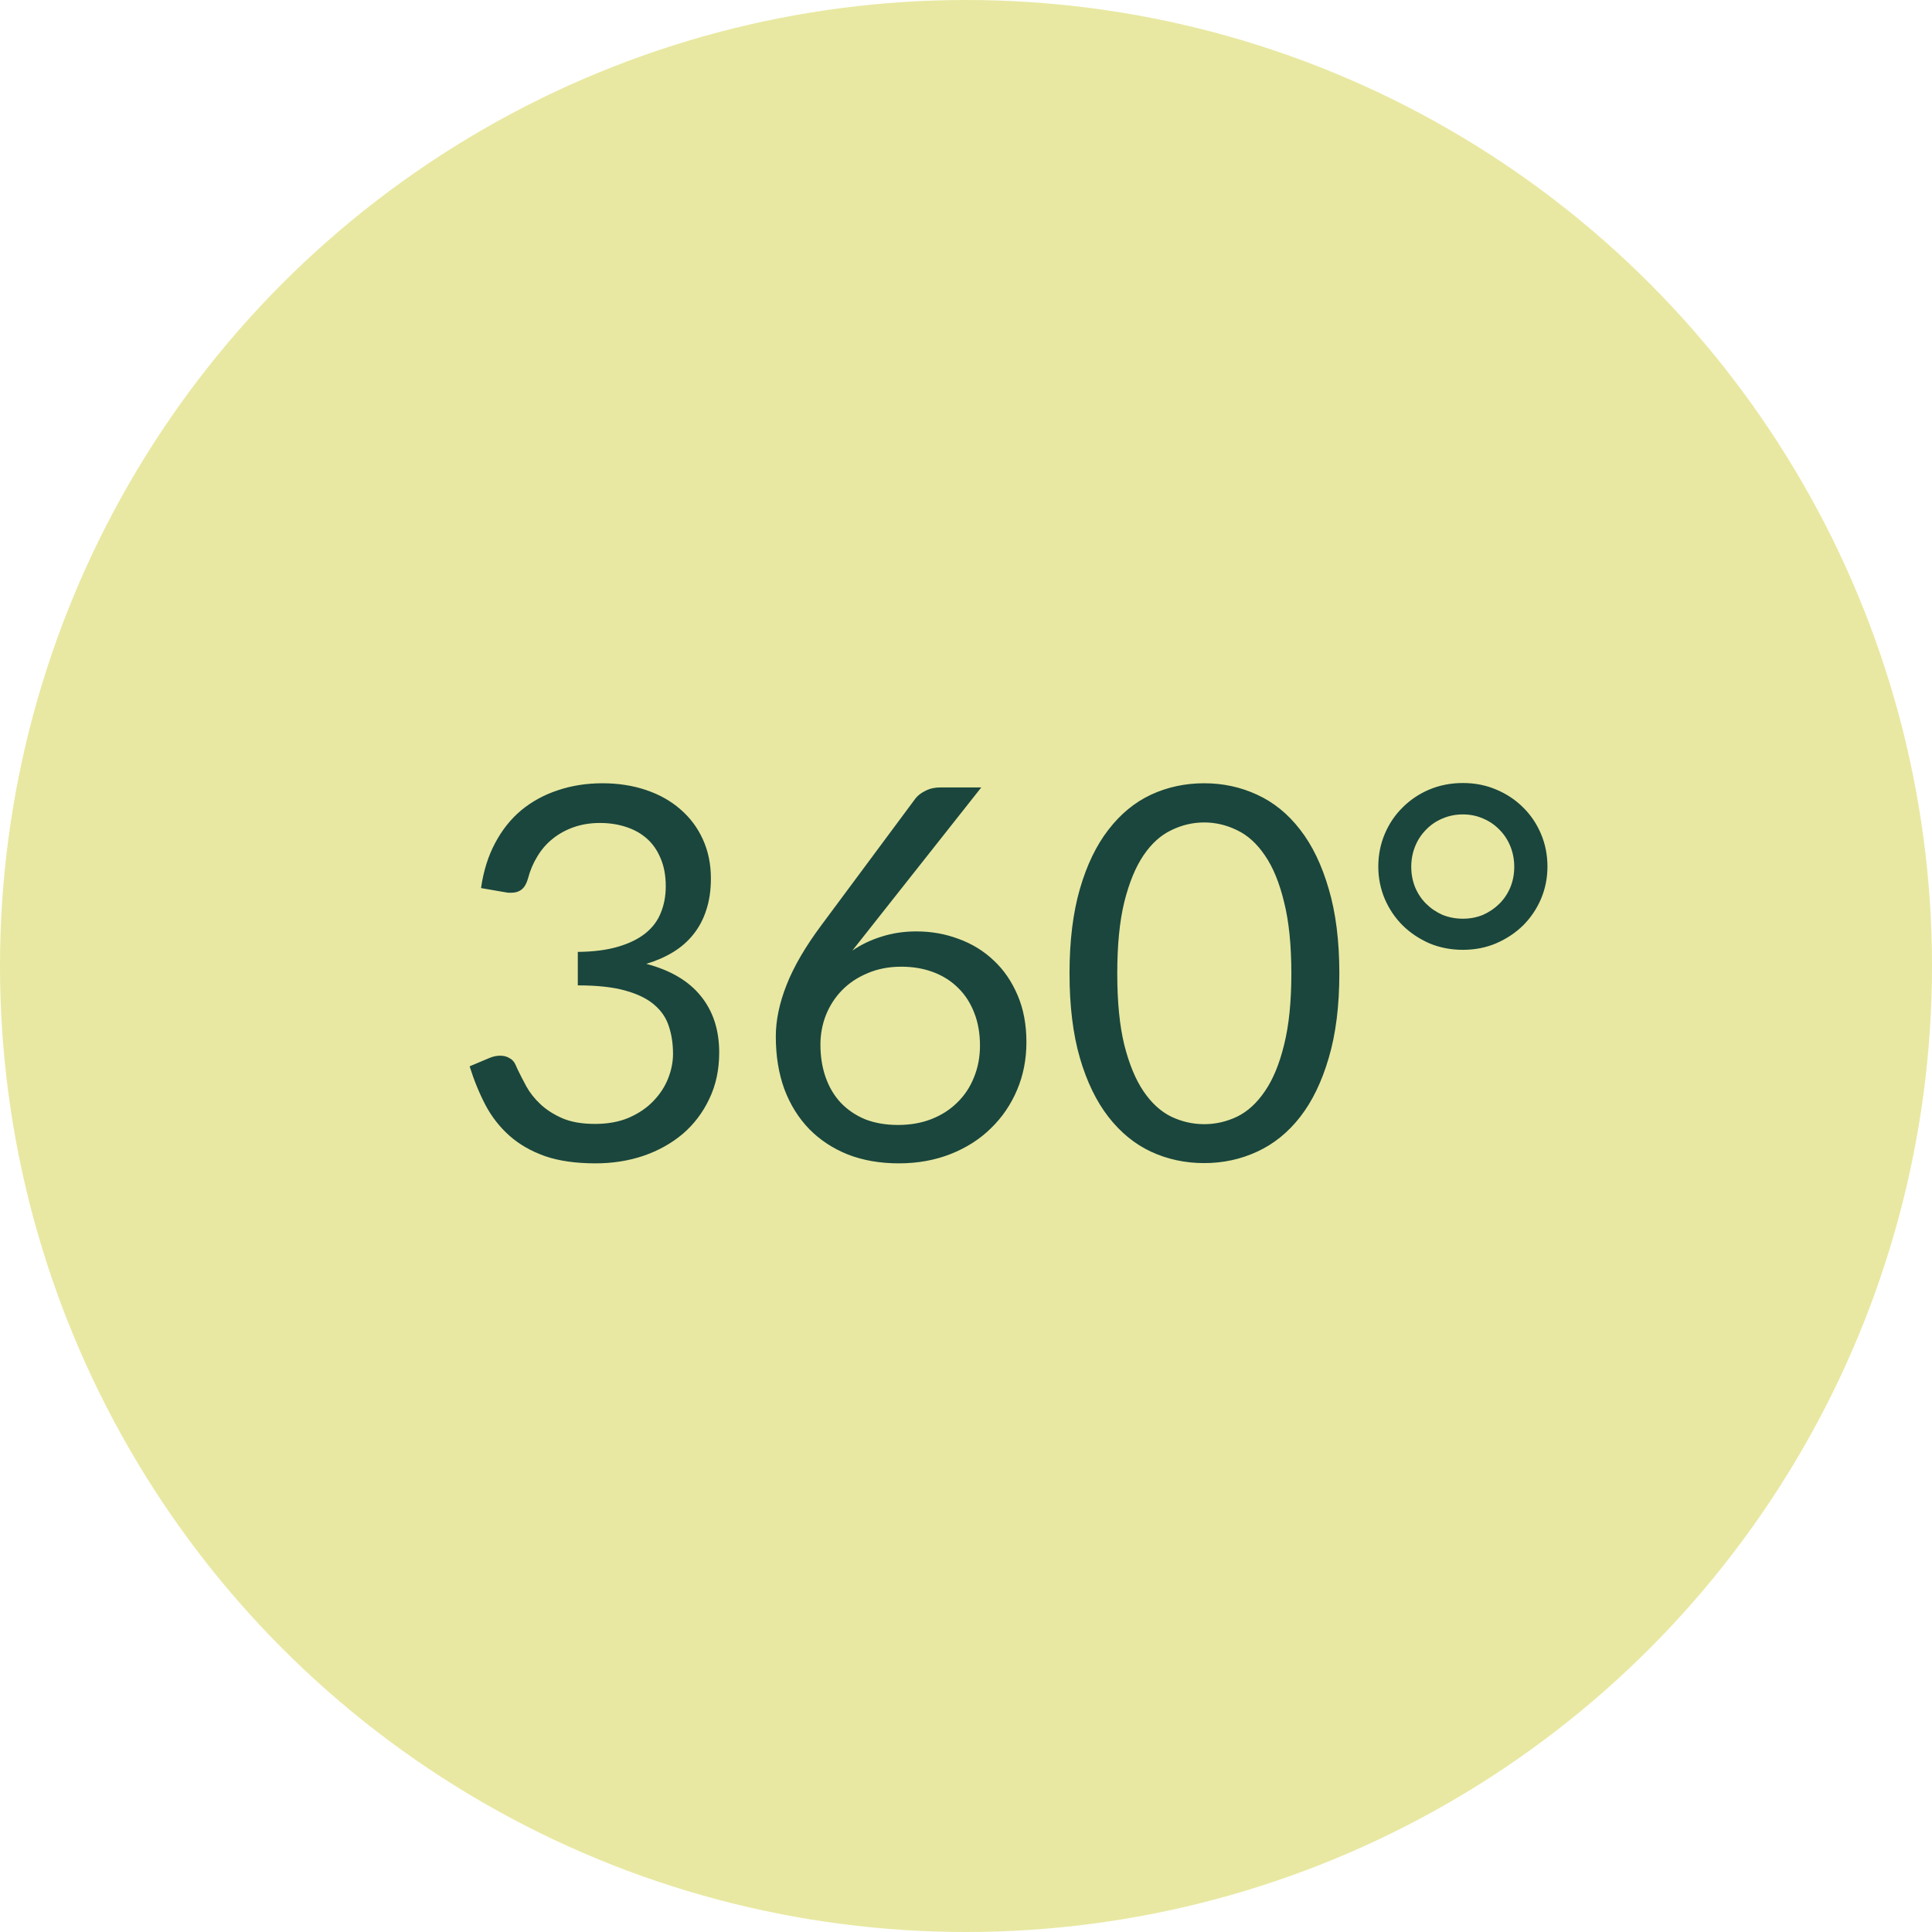
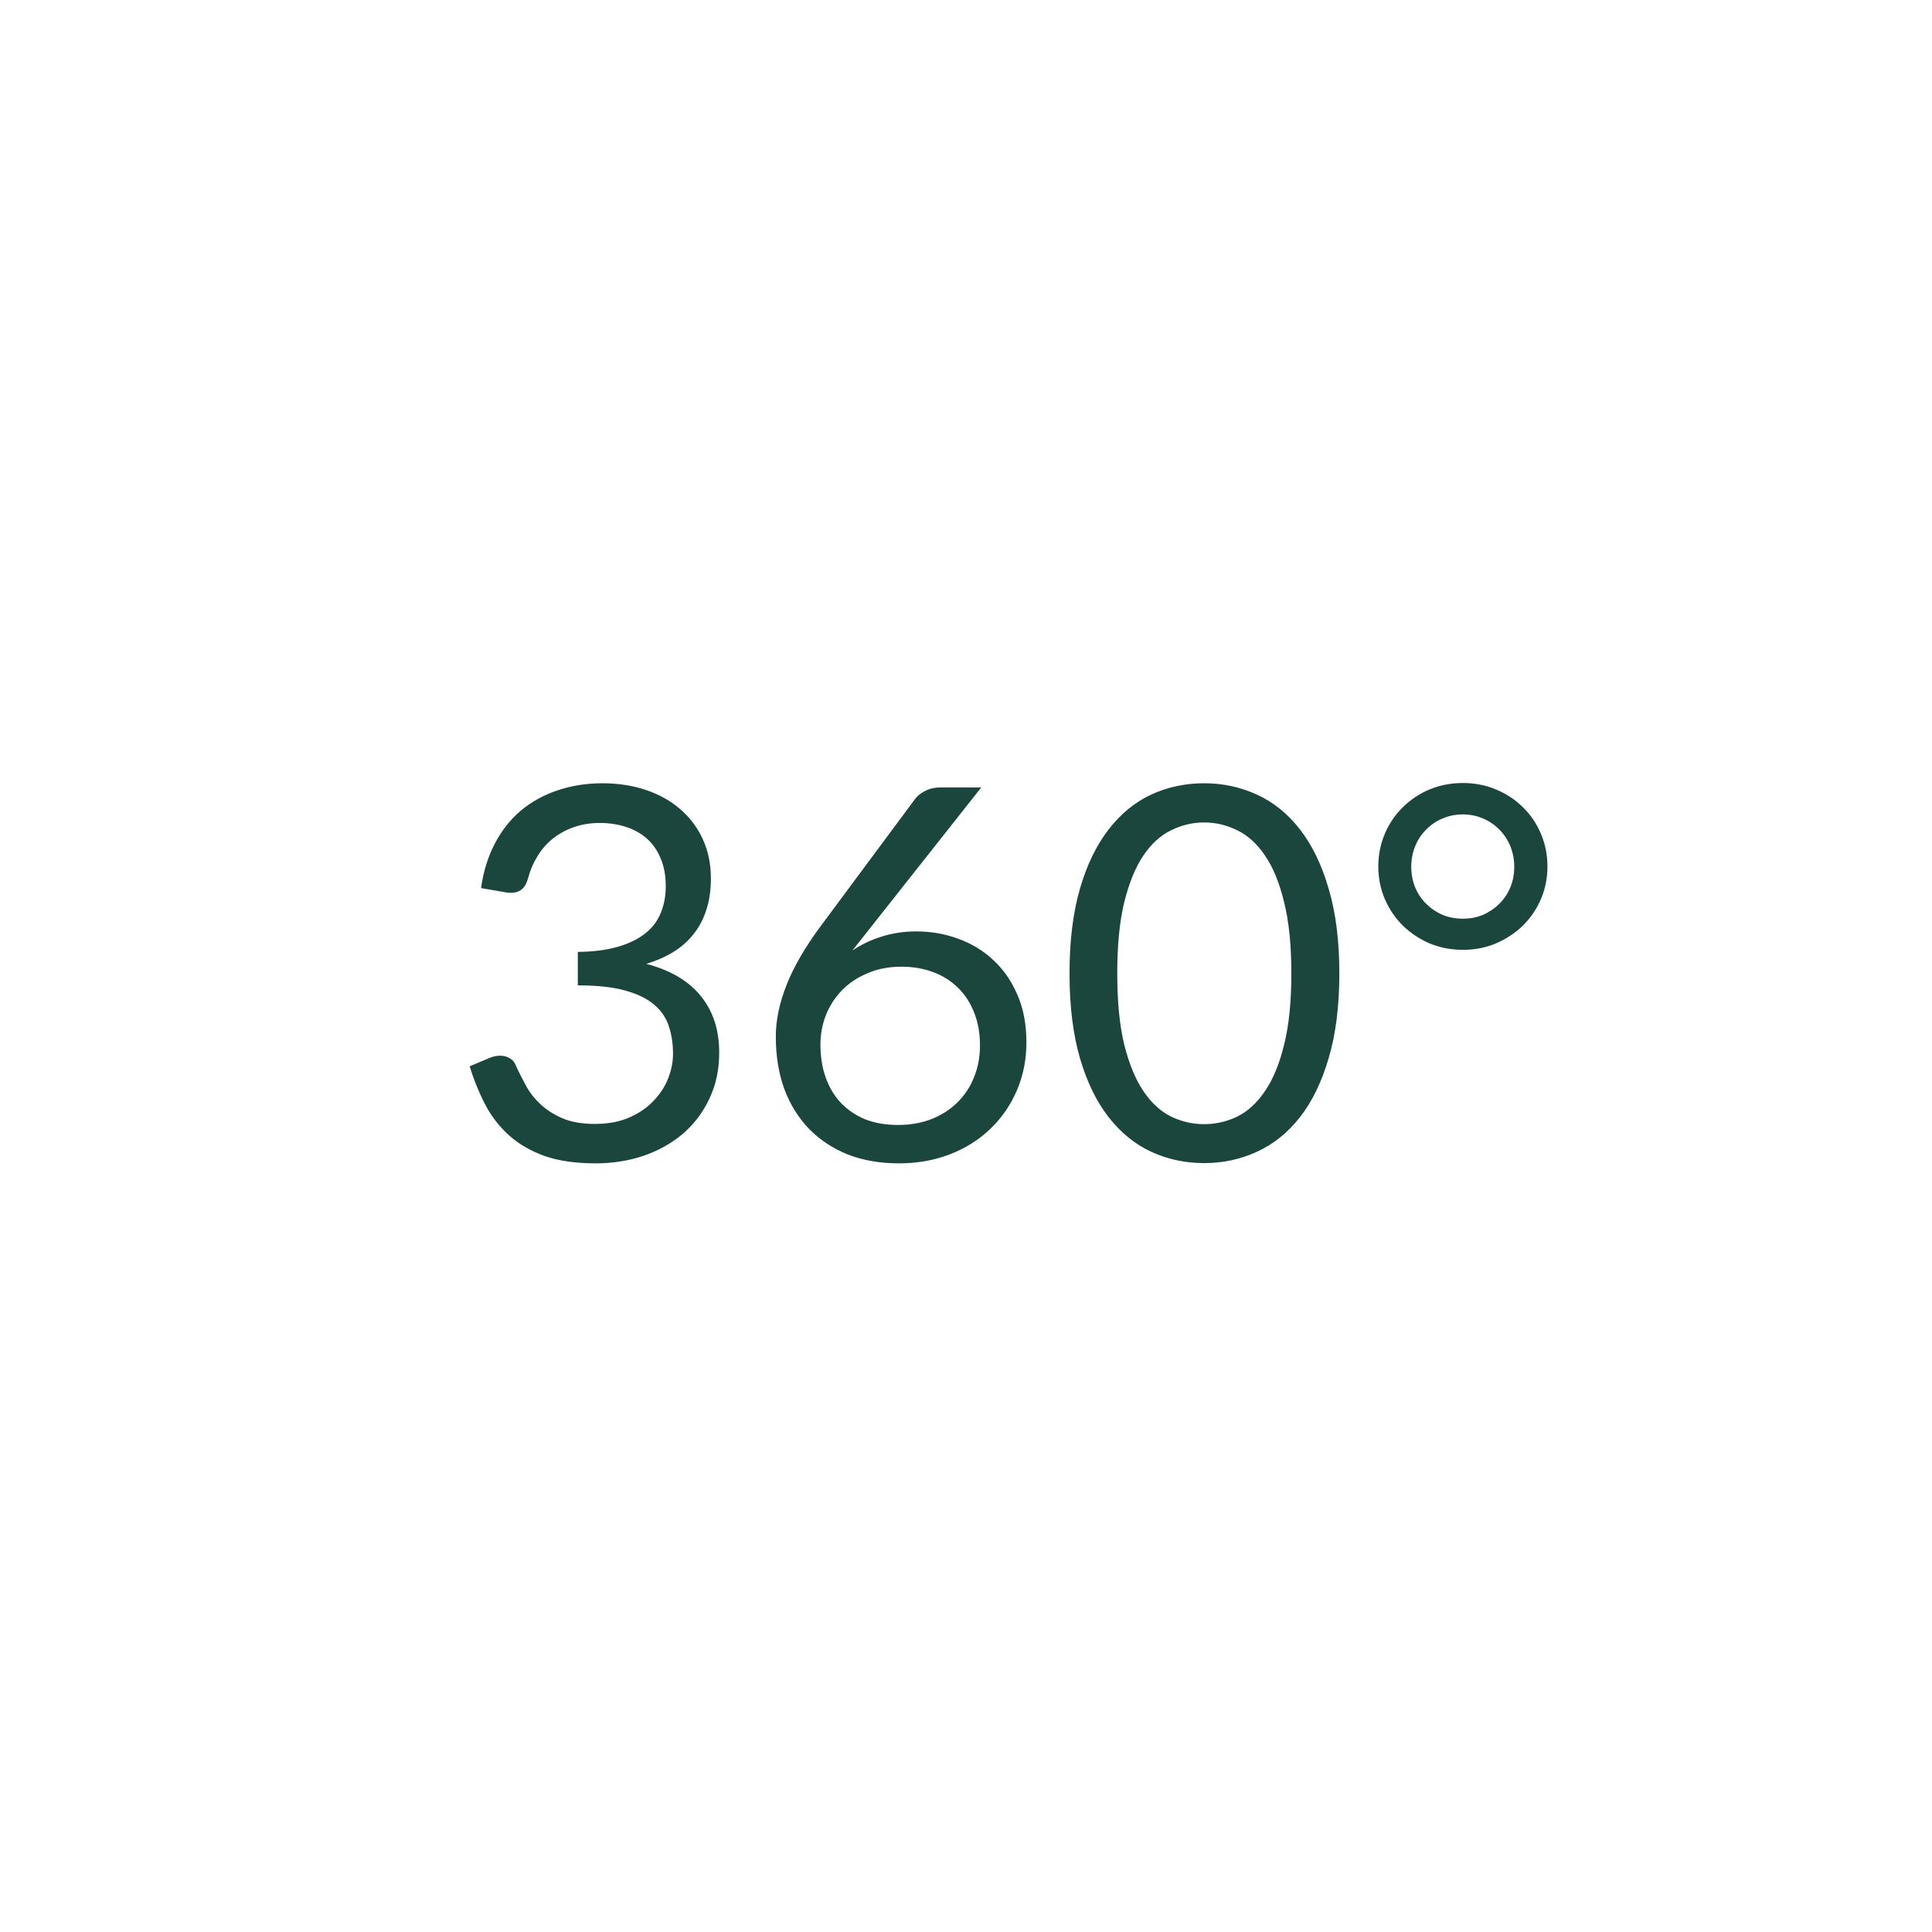
<svg xmlns="http://www.w3.org/2000/svg" width="175" height="175" viewBox="0 0 175 175" fill="none">
-   <circle cx="87.5" cy="87.5" r="87.5" fill="#E8E8A2" />
  <path d="M54.57 70.948C55.996 70.948 57.312 71.152 58.518 71.559C59.724 71.967 60.758 72.546 61.62 73.299C62.497 74.05 63.179 74.959 63.664 76.025C64.15 77.09 64.393 78.273 64.393 79.573C64.393 80.638 64.252 81.594 63.97 82.44C63.704 83.27 63.312 84.007 62.795 84.649C62.294 85.276 61.683 85.808 60.962 86.247C60.241 86.686 59.434 87.038 58.541 87.305C60.735 87.884 62.38 88.856 63.477 90.219C64.589 91.582 65.145 93.289 65.145 95.341C65.145 96.892 64.847 98.287 64.252 99.525C63.672 100.762 62.873 101.82 61.855 102.697C60.837 103.559 59.646 104.224 58.283 104.694C56.936 105.149 55.486 105.376 53.935 105.376C52.15 105.376 50.622 105.157 49.353 104.718C48.084 104.264 47.011 103.645 46.133 102.861C45.256 102.078 44.535 101.154 43.971 100.088C43.407 99.007 42.93 97.84 42.538 96.587L44.324 95.835C44.653 95.694 44.982 95.624 45.311 95.624C45.624 95.624 45.898 95.694 46.133 95.835C46.384 95.96 46.572 96.164 46.697 96.446C46.729 96.509 46.76 96.579 46.791 96.657C46.823 96.72 46.854 96.791 46.886 96.869C47.105 97.323 47.371 97.84 47.684 98.42C47.998 98.984 48.421 99.517 48.953 100.018C49.486 100.519 50.144 100.942 50.928 101.287C51.727 101.632 52.714 101.804 53.889 101.804C55.063 101.804 56.09 101.616 56.967 101.24C57.86 100.848 58.596 100.347 59.176 99.736C59.771 99.125 60.218 98.444 60.516 97.692C60.813 96.939 60.962 96.195 60.962 95.459C60.962 94.55 60.837 93.72 60.586 92.968C60.351 92.216 59.912 91.566 59.27 91.017C58.643 90.469 57.766 90.038 56.638 89.725C55.526 89.412 54.092 89.255 52.337 89.255V86.224C53.763 86.208 54.977 86.051 55.98 85.754C56.998 85.456 57.829 85.049 58.471 84.531C59.113 84.014 59.575 83.396 59.858 82.675C60.155 81.954 60.304 81.155 60.304 80.278C60.304 79.307 60.147 78.461 59.834 77.74C59.536 77.019 59.121 76.424 58.589 75.954C58.056 75.484 57.421 75.132 56.685 74.897C55.964 74.662 55.181 74.544 54.335 74.544C53.489 74.544 52.706 74.669 51.985 74.92C51.264 75.171 50.622 75.523 50.058 75.978C49.51 76.416 49.047 76.949 48.672 77.576C48.295 78.186 48.014 78.852 47.825 79.573C47.7 80.027 47.512 80.356 47.261 80.56C47.011 80.764 46.69 80.865 46.298 80.865C46.22 80.865 46.133 80.865 46.039 80.865C45.961 80.85 45.867 80.834 45.758 80.819L43.572 80.442C43.791 78.907 44.214 77.552 44.841 76.377C45.468 75.186 46.259 74.192 47.215 73.392C48.186 72.594 49.29 71.99 50.528 71.583C51.781 71.16 53.129 70.948 54.57 70.948ZM83.009 84.367C84.356 84.367 85.633 84.594 86.839 85.049C88.046 85.487 89.103 86.137 90.012 86.999C90.92 87.845 91.641 88.895 92.174 90.148C92.706 91.386 92.973 92.803 92.973 94.401C92.973 95.953 92.691 97.394 92.127 98.725C91.563 100.057 90.772 101.216 89.753 102.203C88.751 103.19 87.536 103.966 86.111 104.53C84.685 105.094 83.118 105.376 81.411 105.376C79.719 105.376 78.183 105.11 76.805 104.577C75.442 104.029 74.275 103.261 73.303 102.274C72.332 101.271 71.58 100.065 71.047 98.655C70.53 97.229 70.272 95.639 70.272 93.885C70.272 92.412 70.601 90.845 71.259 89.184C71.917 87.524 72.959 85.738 74.384 83.826L82.915 72.335C83.134 72.053 83.439 71.818 83.831 71.63C84.223 71.426 84.669 71.325 85.171 71.325H88.884L77.204 86.106C78.003 85.558 78.888 85.135 79.86 84.837C80.831 84.524 81.881 84.367 83.009 84.367ZM74.314 94.613C74.314 95.694 74.47 96.681 74.784 97.574C75.097 98.467 75.551 99.235 76.147 99.877C76.758 100.519 77.494 101.021 78.356 101.381C79.233 101.726 80.228 101.898 81.34 101.898C82.468 101.898 83.487 101.718 84.395 101.357C85.304 100.997 86.079 100.496 86.722 99.853C87.38 99.211 87.881 98.451 88.226 97.574C88.586 96.697 88.766 95.741 88.766 94.707C88.766 93.61 88.594 92.623 88.249 91.746C87.904 90.853 87.419 90.101 86.792 89.49C86.165 88.863 85.413 88.385 84.536 88.056C83.659 87.728 82.695 87.563 81.646 87.563C80.518 87.563 79.499 87.759 78.591 88.15C77.682 88.526 76.906 89.043 76.264 89.701C75.638 90.344 75.152 91.096 74.807 91.957C74.478 92.803 74.314 93.689 74.314 94.613ZM121.317 88.174C121.317 91.119 120.996 93.673 120.354 95.835C119.727 97.981 118.866 99.76 117.769 101.169C116.672 102.579 115.372 103.629 113.868 104.318C112.38 105.008 110.782 105.353 109.074 105.353C107.351 105.353 105.745 105.008 104.256 104.318C102.784 103.629 101.499 102.579 100.402 101.169C99.306 99.76 98.444 97.981 97.817 95.835C97.191 93.673 96.877 91.119 96.877 88.174C96.877 85.229 97.191 82.675 97.817 80.513C98.444 78.351 99.306 76.565 100.402 75.155C101.499 73.729 102.784 72.672 104.256 71.983C105.745 71.293 107.351 70.948 109.074 70.948C110.782 70.948 112.38 71.293 113.868 71.983C115.372 72.672 116.672 73.729 117.769 75.155C118.866 76.565 119.727 78.351 120.354 80.513C120.996 82.675 121.317 85.229 121.317 88.174ZM116.97 88.174C116.97 85.605 116.751 83.451 116.312 81.712C115.889 79.957 115.309 78.547 114.573 77.481C113.852 76.416 113.014 75.656 112.058 75.202C111.103 74.732 110.108 74.497 109.074 74.497C108.04 74.497 107.045 74.732 106.089 75.202C105.134 75.656 104.296 76.416 103.575 77.481C102.854 78.547 102.275 79.957 101.836 81.712C101.413 83.451 101.201 85.605 101.201 88.174C101.201 90.743 101.413 92.897 101.836 94.636C102.275 96.376 102.854 97.778 103.575 98.843C104.296 99.908 105.134 100.676 106.089 101.146C107.045 101.6 108.04 101.827 109.074 101.827C110.108 101.827 111.103 101.6 112.058 101.146C113.014 100.676 113.852 99.908 114.573 98.843C115.309 97.778 115.889 96.376 116.312 94.636C116.751 92.897 116.97 90.743 116.97 88.174ZM124.846 78.492C124.846 77.442 125.042 76.455 125.434 75.531C125.825 74.607 126.366 73.808 127.055 73.134C127.744 72.445 128.551 71.904 129.476 71.513C130.416 71.121 131.426 70.925 132.507 70.925C133.588 70.925 134.591 71.121 135.515 71.513C136.455 71.904 137.27 72.445 137.959 73.134C138.648 73.808 139.189 74.607 139.581 75.531C139.972 76.455 140.168 77.442 140.168 78.492C140.168 79.526 139.972 80.505 139.581 81.43C139.189 82.338 138.648 83.137 137.959 83.826C137.27 84.5 136.455 85.041 135.515 85.448C134.591 85.84 133.588 86.035 132.507 86.035C131.426 86.035 130.416 85.84 129.476 85.448C128.551 85.041 127.744 84.5 127.055 83.826C126.366 83.137 125.825 82.338 125.434 81.43C125.042 80.505 124.846 79.526 124.846 78.492ZM127.831 78.516C127.831 79.174 127.948 79.792 128.183 80.372C128.418 80.936 128.747 81.43 129.17 81.853C129.593 82.275 130.087 82.612 130.651 82.863C131.23 83.098 131.849 83.216 132.507 83.216C133.165 83.216 133.776 83.098 134.34 82.863C134.904 82.612 135.398 82.275 135.821 81.853C136.244 81.43 136.573 80.936 136.808 80.372C137.043 79.792 137.16 79.174 137.16 78.516C137.16 77.858 137.043 77.239 136.808 76.659C136.573 76.079 136.244 75.578 135.821 75.155C135.398 74.716 134.904 74.379 134.34 74.144C133.776 73.894 133.165 73.769 132.507 73.769C131.849 73.769 131.23 73.894 130.651 74.144C130.087 74.379 129.593 74.716 129.17 75.155C128.747 75.578 128.418 76.079 128.183 76.659C127.948 77.239 127.831 77.858 127.831 78.516Z" fill="#1A463D" />
</svg>